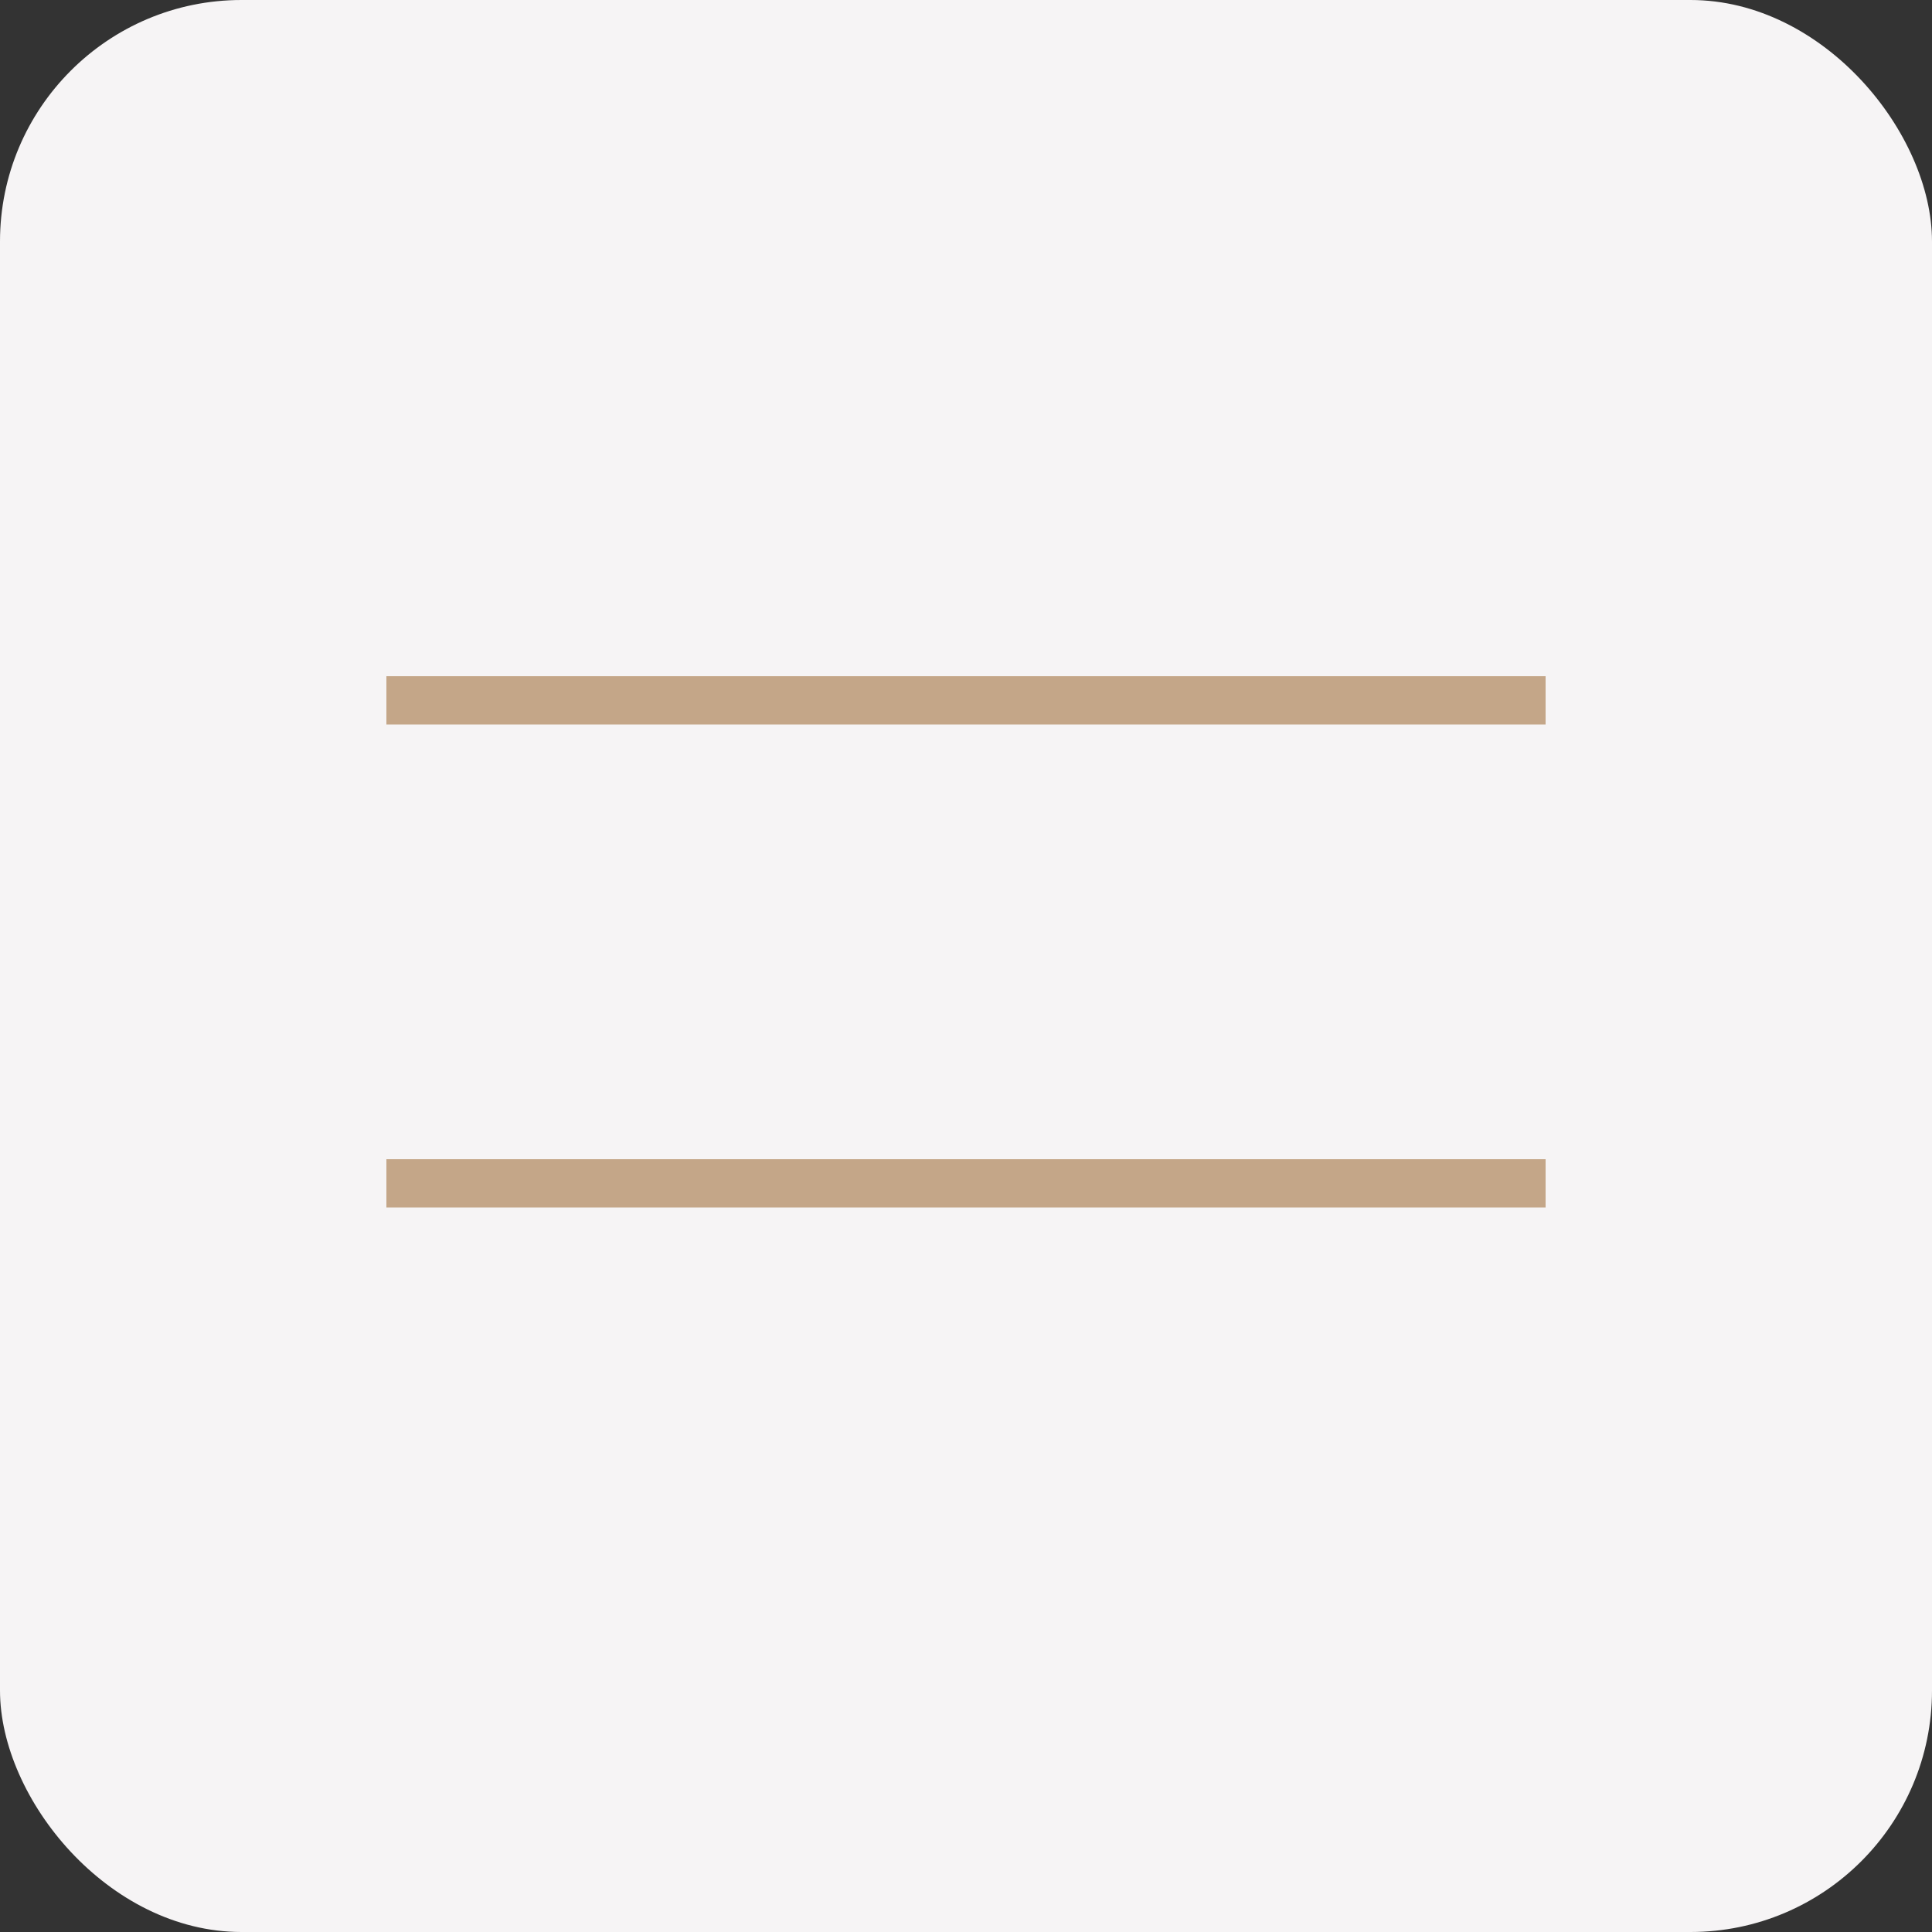
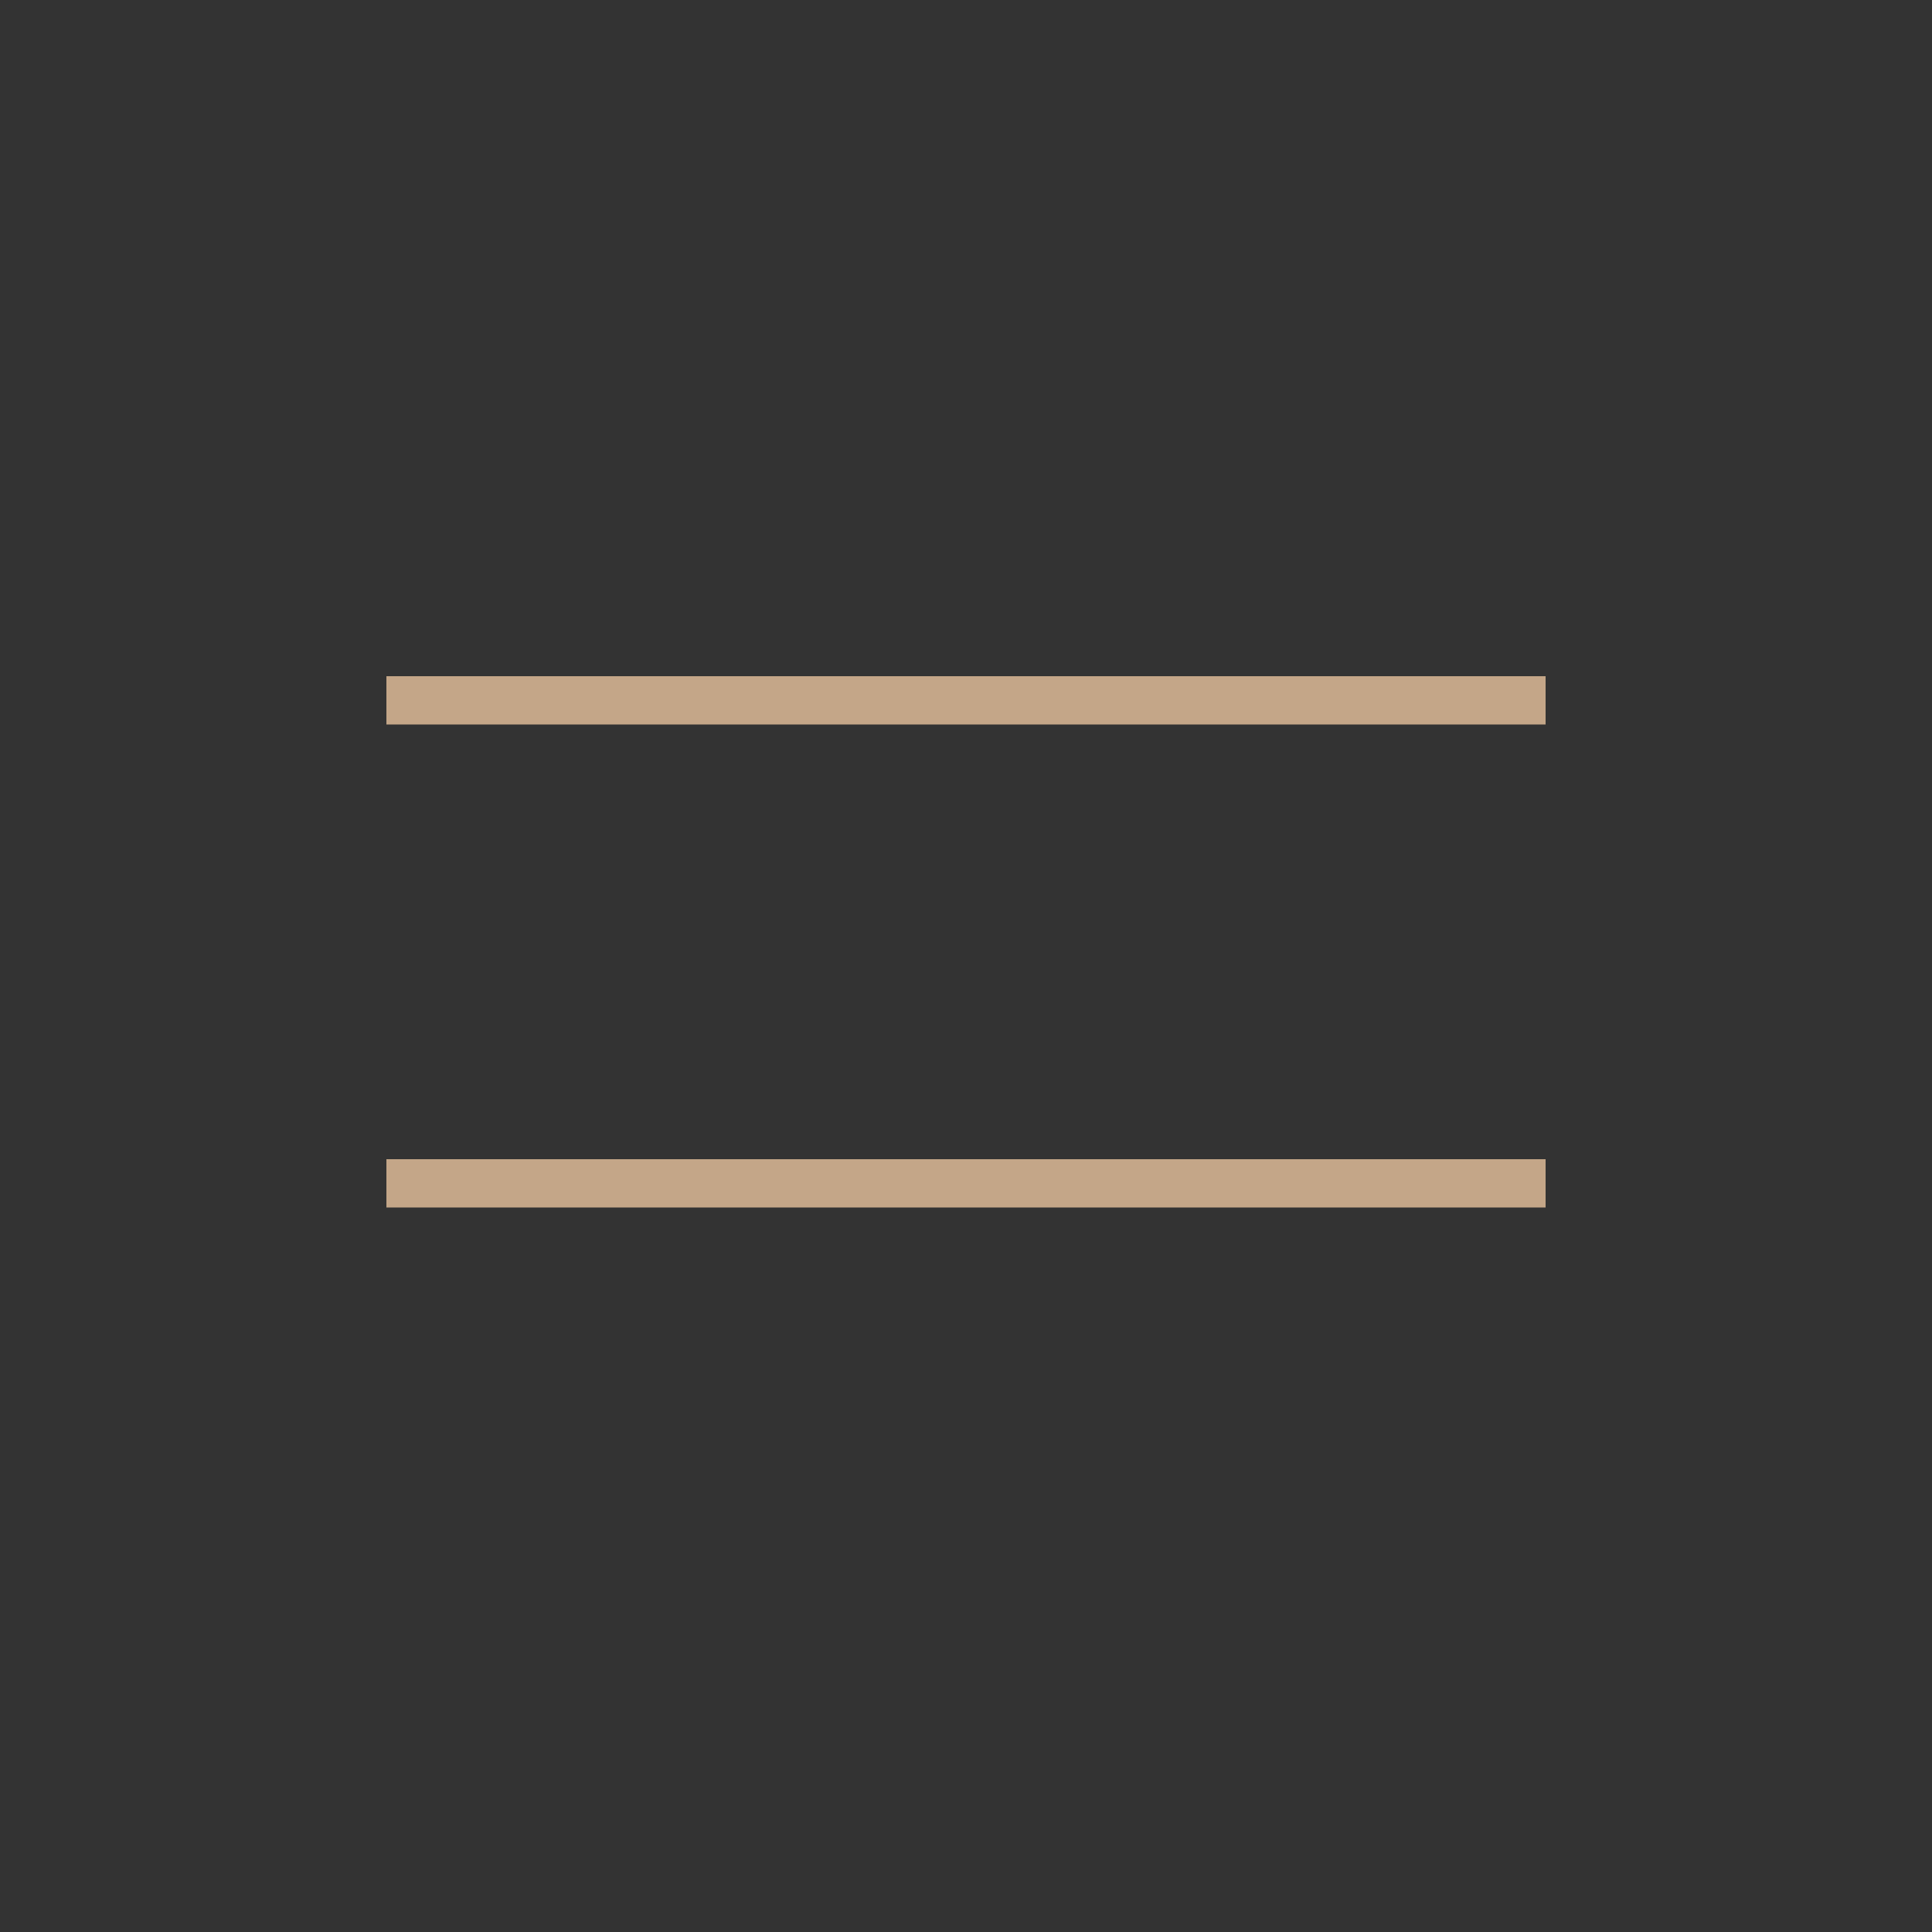
<svg xmlns="http://www.w3.org/2000/svg" width="40" height="40" viewBox="0 0 40 40" fill="none">
  <rect x="0" y="0" width="40" height="40" fill="#333333" stroke="none" />
-   <rect width="40" height="40" rx="5" fill="#F6F4F5" />
  <line x1="8" y1="14.5" x2="32" y2="14.5" stroke="#C4A688" />
  <line x1="8" y1="24.5" x2="32" y2="24.5" stroke="#C4A688" />
</svg>